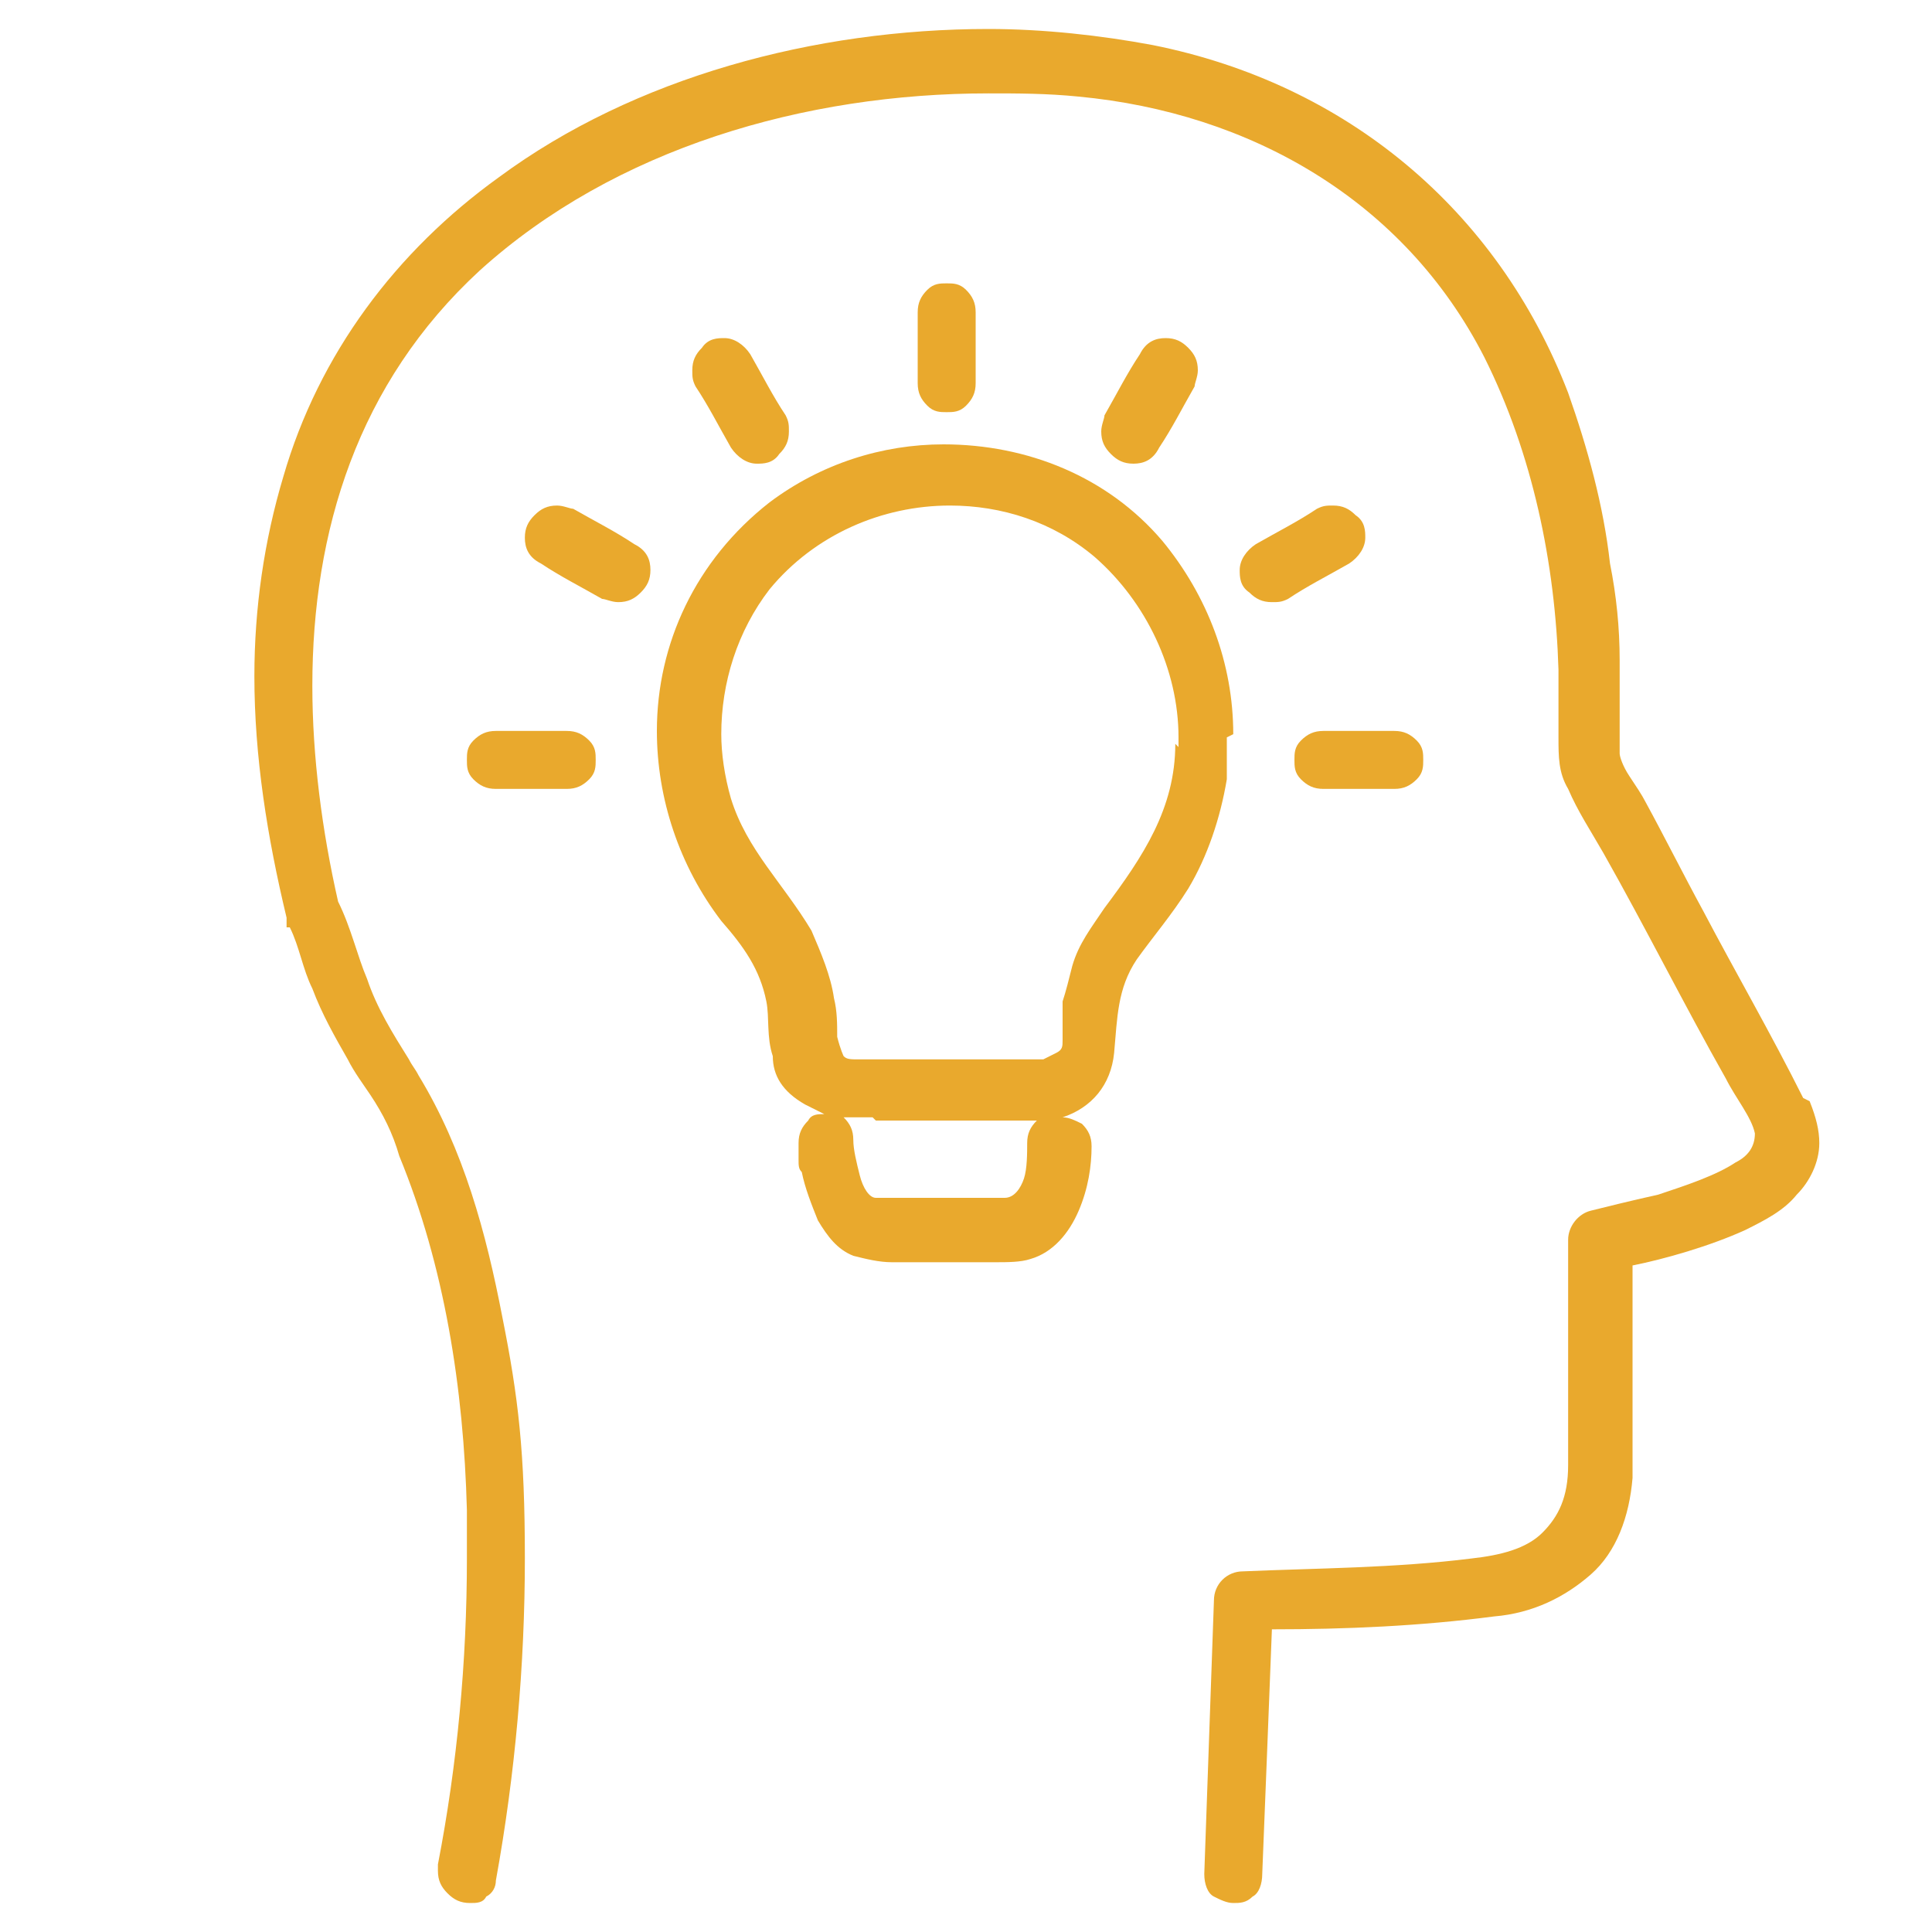
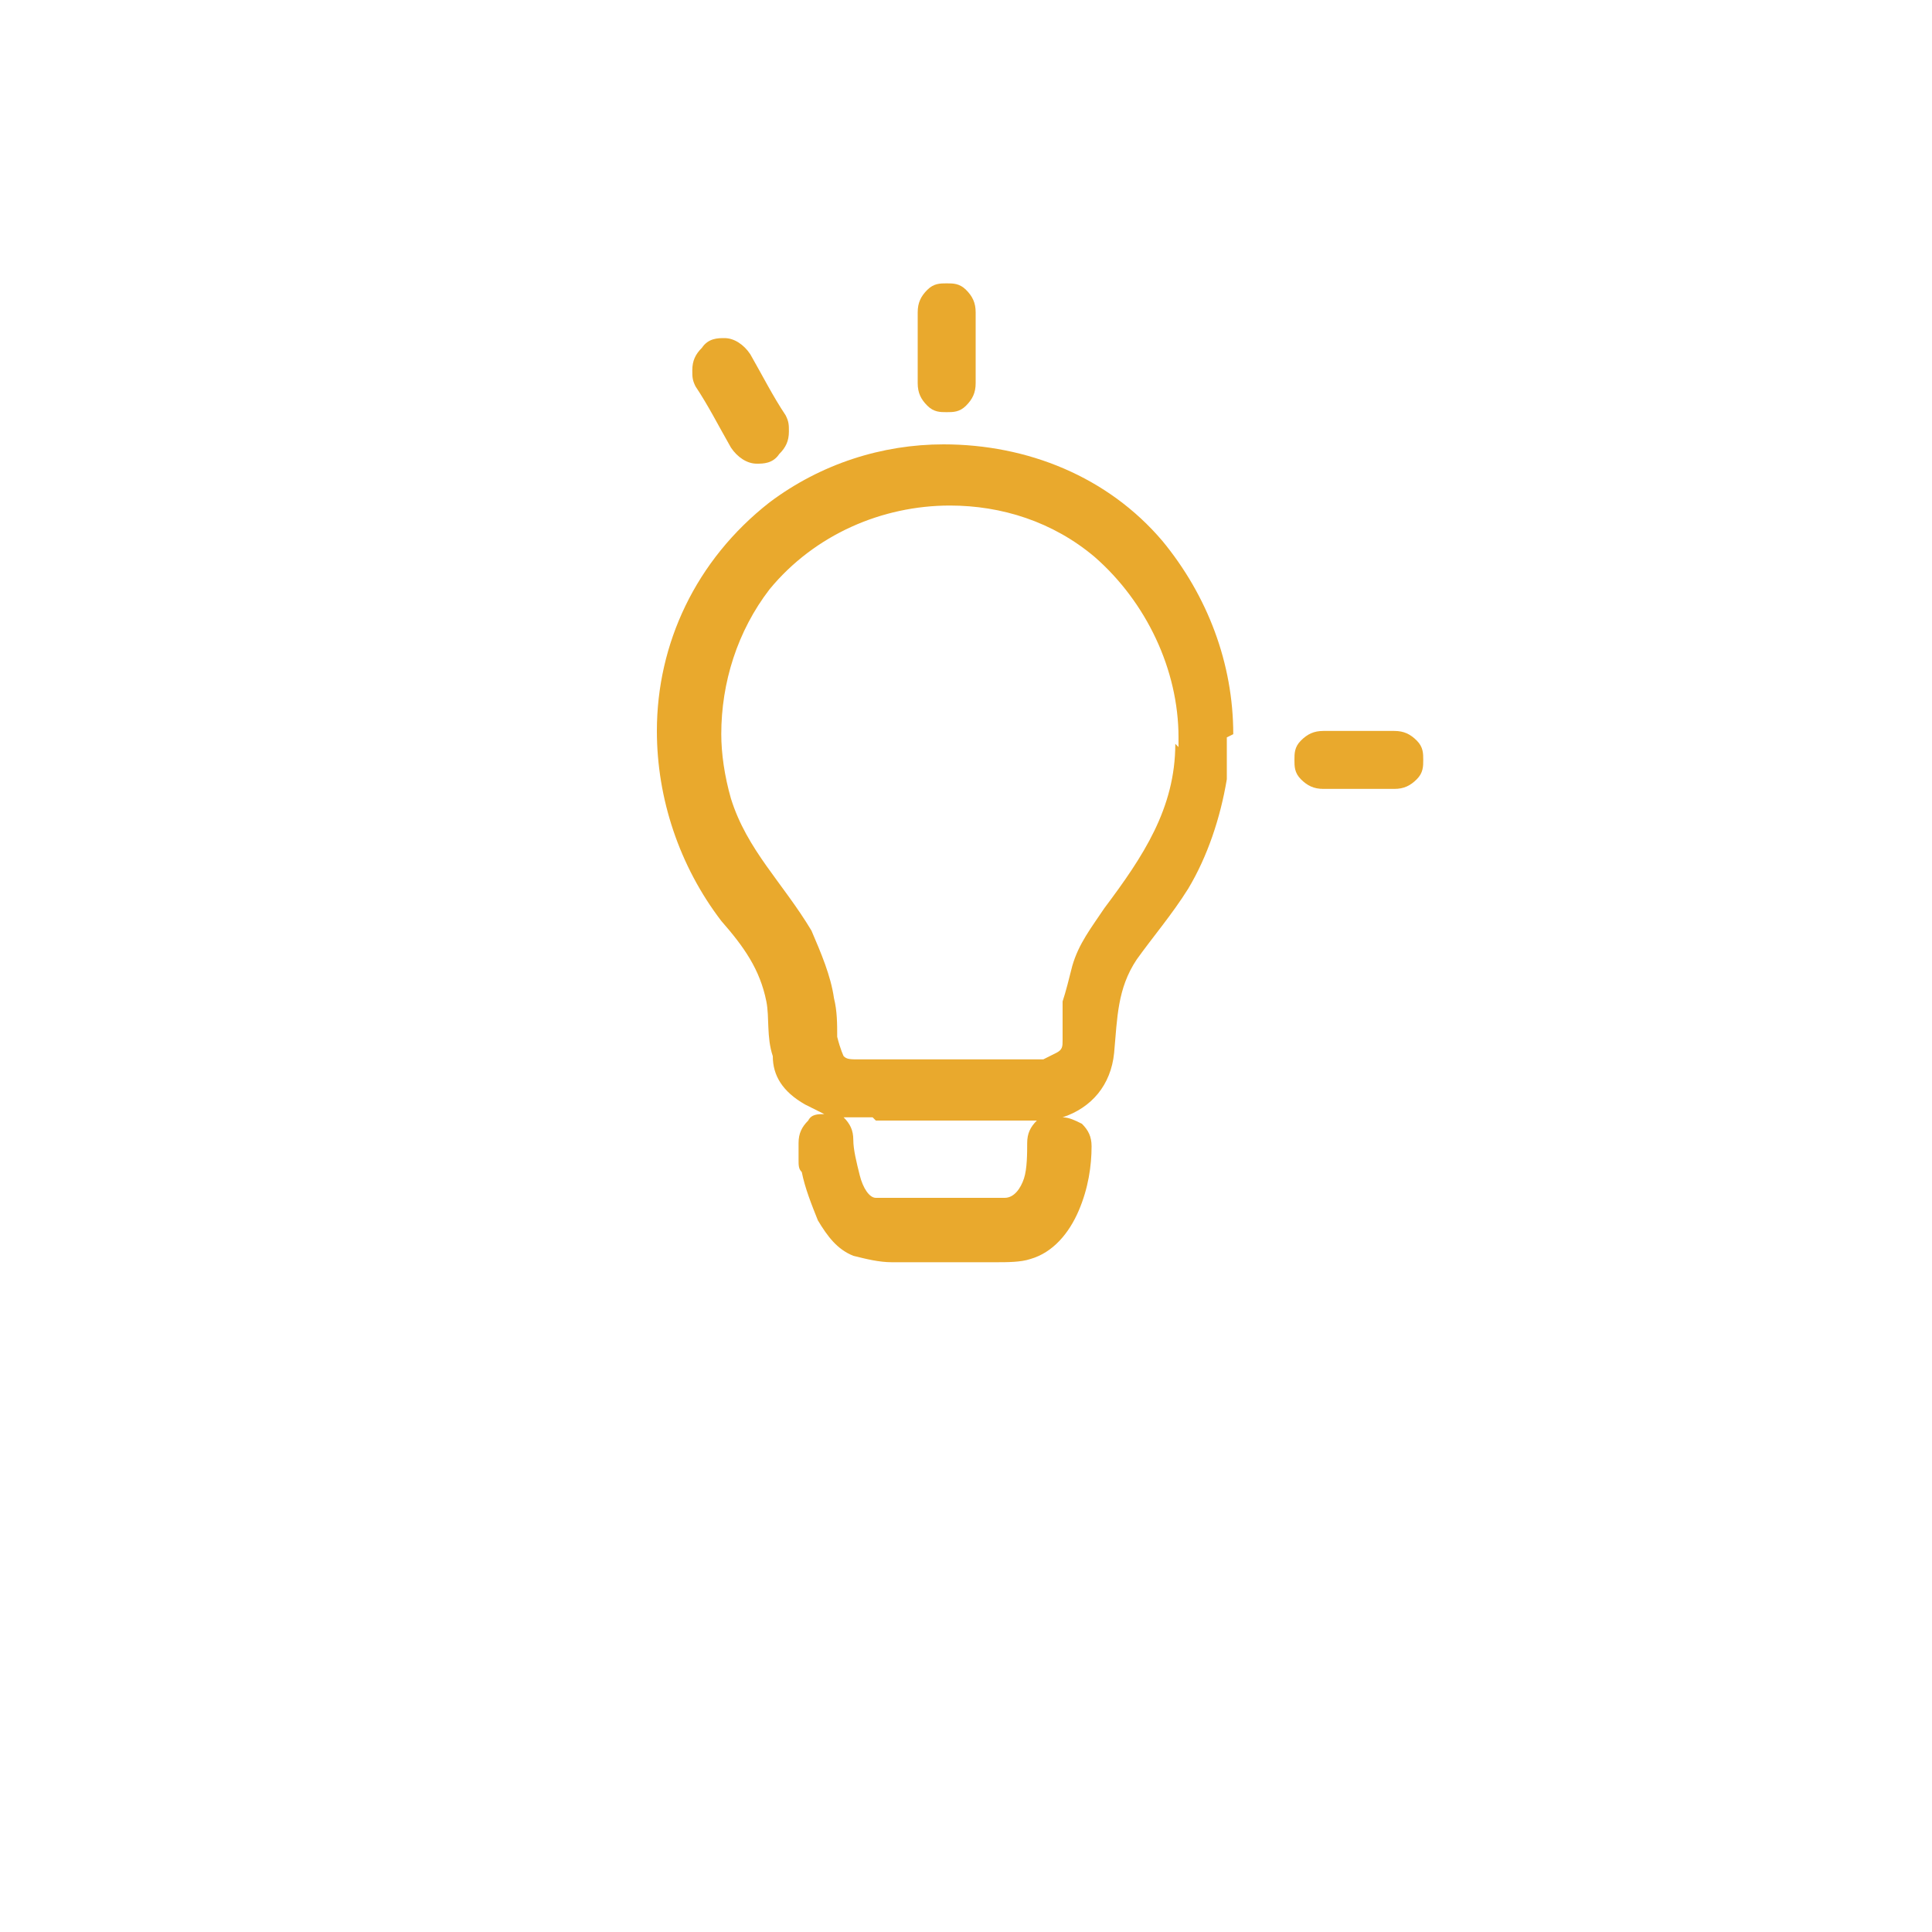
<svg xmlns="http://www.w3.org/2000/svg" id="Layer_1" width="60" height="60" version="1.1" viewBox="0 0 60 60">
  <defs>
    <style>
      .st0 {
        fill: #e9a92d;
      }
    </style>
  </defs>
  <path class="st0" d="M38.3,22.8c0-2.2-.8-4.3-2.2-6-1.7-2-4.2-3-6.8-3-1.9,0-3.8.6-5.4,1.8-2.3,1.8-3.5,4.4-3.5,7.1,0,2.1.7,4.2,2,5.9.7.8,1.2,1.5,1.4,2.5.1.5,0,1.1.2,1.7,0,.6.3,1.1,1,1.5.2.1.4.2.6.3-.2,0-.4,0-.5.2-.2.2-.3.4-.3.7v.5c0,.2,0,.3.1.4.1.5.3,1,.5,1.5.3.5.6.9,1.1,1.1.4.1.8.2,1.2.2.6,0,1.1,0,1.6,0,.5,0,1,0,1.6,0,.4,0,.8,0,1.1-.1.7-.2,1.2-.8,1.5-1.5.3-.7.4-1.4.4-2,0-.3-.1-.5-.3-.7-.2-.1-.4-.2-.6-.2.9-.3,1.5-1,1.6-2,.1-1.1.1-2,.7-2.9.5-.7,1.1-1.4,1.6-2.2.6-1,1-2.2,1.2-3.4,0-.4,0-.9,0-1.3ZM36.5,23.1c0,2-1,3.5-2.2,5.1-.4.6-.8,1.1-1,1.8-.1.4-.2.8-.3,1.1,0,.4,0,.8,0,1.2,0,.2,0,.3-.2.4,0,0-.2.1-.4.2-.3,0-.6,0-.9,0-.7,0-1.4,0-2,0-.6,0-1.3,0-1.9,0-.3,0-.6,0-.9,0-.3,0-.4,0-.5-.1,0,0-.1-.2-.2-.6,0-.4,0-.8-.1-1.2-.1-.7-.4-1.4-.7-2.1-.9-1.5-2-2.5-2.5-4.1-.2-.7-.3-1.4-.3-2,0-1.6.5-3.2,1.5-4.5,1.4-1.7,3.5-2.6,5.6-2.6,1.6,0,3.2.5,4.5,1.6,1.6,1.4,2.6,3.5,2.6,5.6,0,.1,0,.2,0,.3ZM27.2,34.8c.8,0,1.6,0,2.1,0,.7,0,1.4,0,2.1,0,.3,0,.7,0,1,0,0,0-.1,0-.2,0-.2.2-.3.4-.3.7,0,.3,0,.8-.1,1.1-.1.3-.3.6-.6.6-.2,0-.4,0-.6,0-.4,0-.9,0-1.4,0-.4,0-.9,0-1.4,0-.2,0-.4,0-.6,0-.2,0-.4-.3-.5-.7-.1-.4-.2-.8-.2-1.1,0-.3-.1-.5-.3-.7,0,0,0,0-.1,0,.3,0,.7,0,1,0Z" />
  <path class="st0" d="M30,12.6c.2-.2.3-.4.3-.7v-2.2c0-.3-.1-.5-.3-.7-.2-.2-.4-.2-.6-.2-.2,0-.4,0-.6.2-.2.2-.3.4-.3.7v2.2c0,.3.1.5.3.7.2.2.4.2.6.2.2,0,.4,0,.6-.2Z" />
  <path class="st0" d="M23.5,14.4c.2,0,.5,0,.7-.3.2-.2.3-.4.3-.7,0-.2,0-.3-.1-.5-.4-.6-.7-1.2-1.1-1.9-.2-.3-.5-.5-.8-.5-.2,0-.5,0-.7.3-.2.2-.3.4-.3.7,0,.2,0,.3.1.5.4.6.7,1.2,1.1,1.9.2.3.5.5.8.5Z" />
-   <path class="st0" d="M19.7,16.9c-.6-.4-1.2-.7-1.9-1.1-.1,0-.3-.1-.5-.1-.3,0-.5.1-.7.3-.2.2-.3.4-.3.7,0,.3.1.6.5.8.6.4,1.2.7,1.9,1.1.1,0,.3.1.5.1.3,0,.5-.1.7-.3.2-.2.3-.4.3-.7,0-.3-.1-.6-.5-.8Z" />
-   <path class="st0" d="M17.6,22.7h-2.2c-.3,0-.5.1-.7.3-.2.2-.2.4-.2.6,0,.2,0,.4.2.6.2.2.4.3.7.3h2.2c.3,0,.5-.1.7-.3.2-.2.2-.4.2-.6,0-.2,0-.4-.2-.6-.2-.2-.4-.3-.7-.3Z" />
  <path class="st0" d="M40.4,23c-.2.2-.2.4-.2.6,0,.2,0,.4.2.6.2.2.4.3.7.3h2.2c.3,0,.5-.1.7-.3.2-.2.2-.4.2-.6,0-.2,0-.4-.2-.6-.2-.2-.4-.3-.7-.3h-2.2c-.3,0-.5.1-.7.3Z" />
-   <path class="st0" d="M41.4,15.7c-.2,0-.3,0-.5.1-.6.4-1.2.7-1.9,1.1-.3.2-.5.5-.5.8,0,.2,0,.5.3.7.2.2.4.3.7.3.2,0,.3,0,.5-.1.6-.4,1.2-.7,1.9-1.1.3-.2.5-.5.5-.8,0-.2,0-.5-.3-.7-.2-.2-.4-.3-.7-.3Z" />
-   <path class="st0" d="M36,13.9c.4-.6.7-1.2,1.1-1.9,0-.1.1-.3.1-.5,0-.3-.1-.5-.3-.7-.2-.2-.4-.3-.7-.3-.3,0-.6.1-.8.5-.4.6-.7,1.2-1.1,1.9,0,.1-.1.3-.1.5,0,.3.1.5.3.7.2.2.4.3.7.3.3,0,.6-.1.8-.5Z" />
-   <path class="st0" d="M56,34.1c-1-2-2.1-3.9-3.1-5.8-.6-1.1-1.2-2.3-1.8-3.4-.1-.2-.3-.5-.5-.8-.2-.3-.3-.6-.3-.7h0c0,0,0-.3,0-.5,0-.2,0-.4,0-.6v-.2c0-.5,0-1.1,0-1.6,0-1-.1-2-.3-3-.2-1.8-.7-3.6-1.3-5.3-2.2-5.7-6.9-9.6-12.9-10.8-1.6-.3-3.4-.5-5.1-.5-5.4,0-11,1.5-15.2,4.6-3.2,2.3-5.6,5.5-6.7,9.3-.6,2-.9,4.1-.9,6.2,0,2.5.4,5,1,7.5v.3c0,0,.1,0,.1,0,.3.6.4,1.3.7,1.9.3.8.7,1.5,1.1,2.2.2.4.5.8.7,1.1.4.6.7,1.2.9,1.9,1.4,3.4,2,7.2,2.1,11,0,.5,0,1,0,1.5,0,3.2-.3,6.4-.9,9.5v.2c0,.3.1.5.3.7.2.2.4.3.7.3.2,0,.4,0,.5-.2.2-.1.3-.3.3-.5.6-3.3.9-6.7.9-10s-.2-5-.7-7.5c-.5-2.6-1.2-5.2-2.6-7.5-.1-.2-.2-.3-.3-.5-.5-.8-1-1.6-1.3-2.5-.3-.7-.5-1.6-.9-2.4-.5-2.2-.8-4.5-.8-6.7,0-4.8,1.4-9.4,5.2-12.9,4.2-3.8,10.1-5.5,15.8-5.5.9,0,1.8,0,2.8.1,5.3.5,10.1,3.2,12.6,8.1,1.5,3,2.2,6.4,2.3,9.7v.2c0,.6,0,1.2,0,1.9,0,.6,0,1.1.3,1.6.3.7.7,1.3,1.1,2,1.3,2.3,2.5,4.7,3.8,7,.3.6.8,1.2.9,1.7h0c0,.4-.2.7-.6.9-.6.4-1.5.7-2.4,1-.9.2-1.7.4-2.1.5-.4.1-.7.5-.7.9,0,1.6,0,3.1,0,4.7s0,1.6,0,2.3c0,1-.3,1.6-.8,2.1-.5.5-1.3.7-2.2.8-2.4.3-4.8.3-7.1.4-.5,0-.9.4-.9.9-.1,2.8-.2,5.6-.3,8.5h0c0,.3.1.6.3.7.2.1.4.2.6.2.2,0,.4,0,.6-.2.2-.1.3-.4.3-.7.1-2.5.2-5,.3-7.6,2.3,0,4.6-.1,6.9-.4,1.2-.1,2.2-.6,3-1.3.8-.7,1.2-1.8,1.3-3,0-.8,0-1.7,0-2.5,0-1.4,0-2.8,0-4.1,1-.2,2.4-.6,3.5-1.1.6-.3,1.2-.6,1.6-1.1.4-.4.7-1,.7-1.6,0-.4-.1-.8-.3-1.3Z" />
</svg>